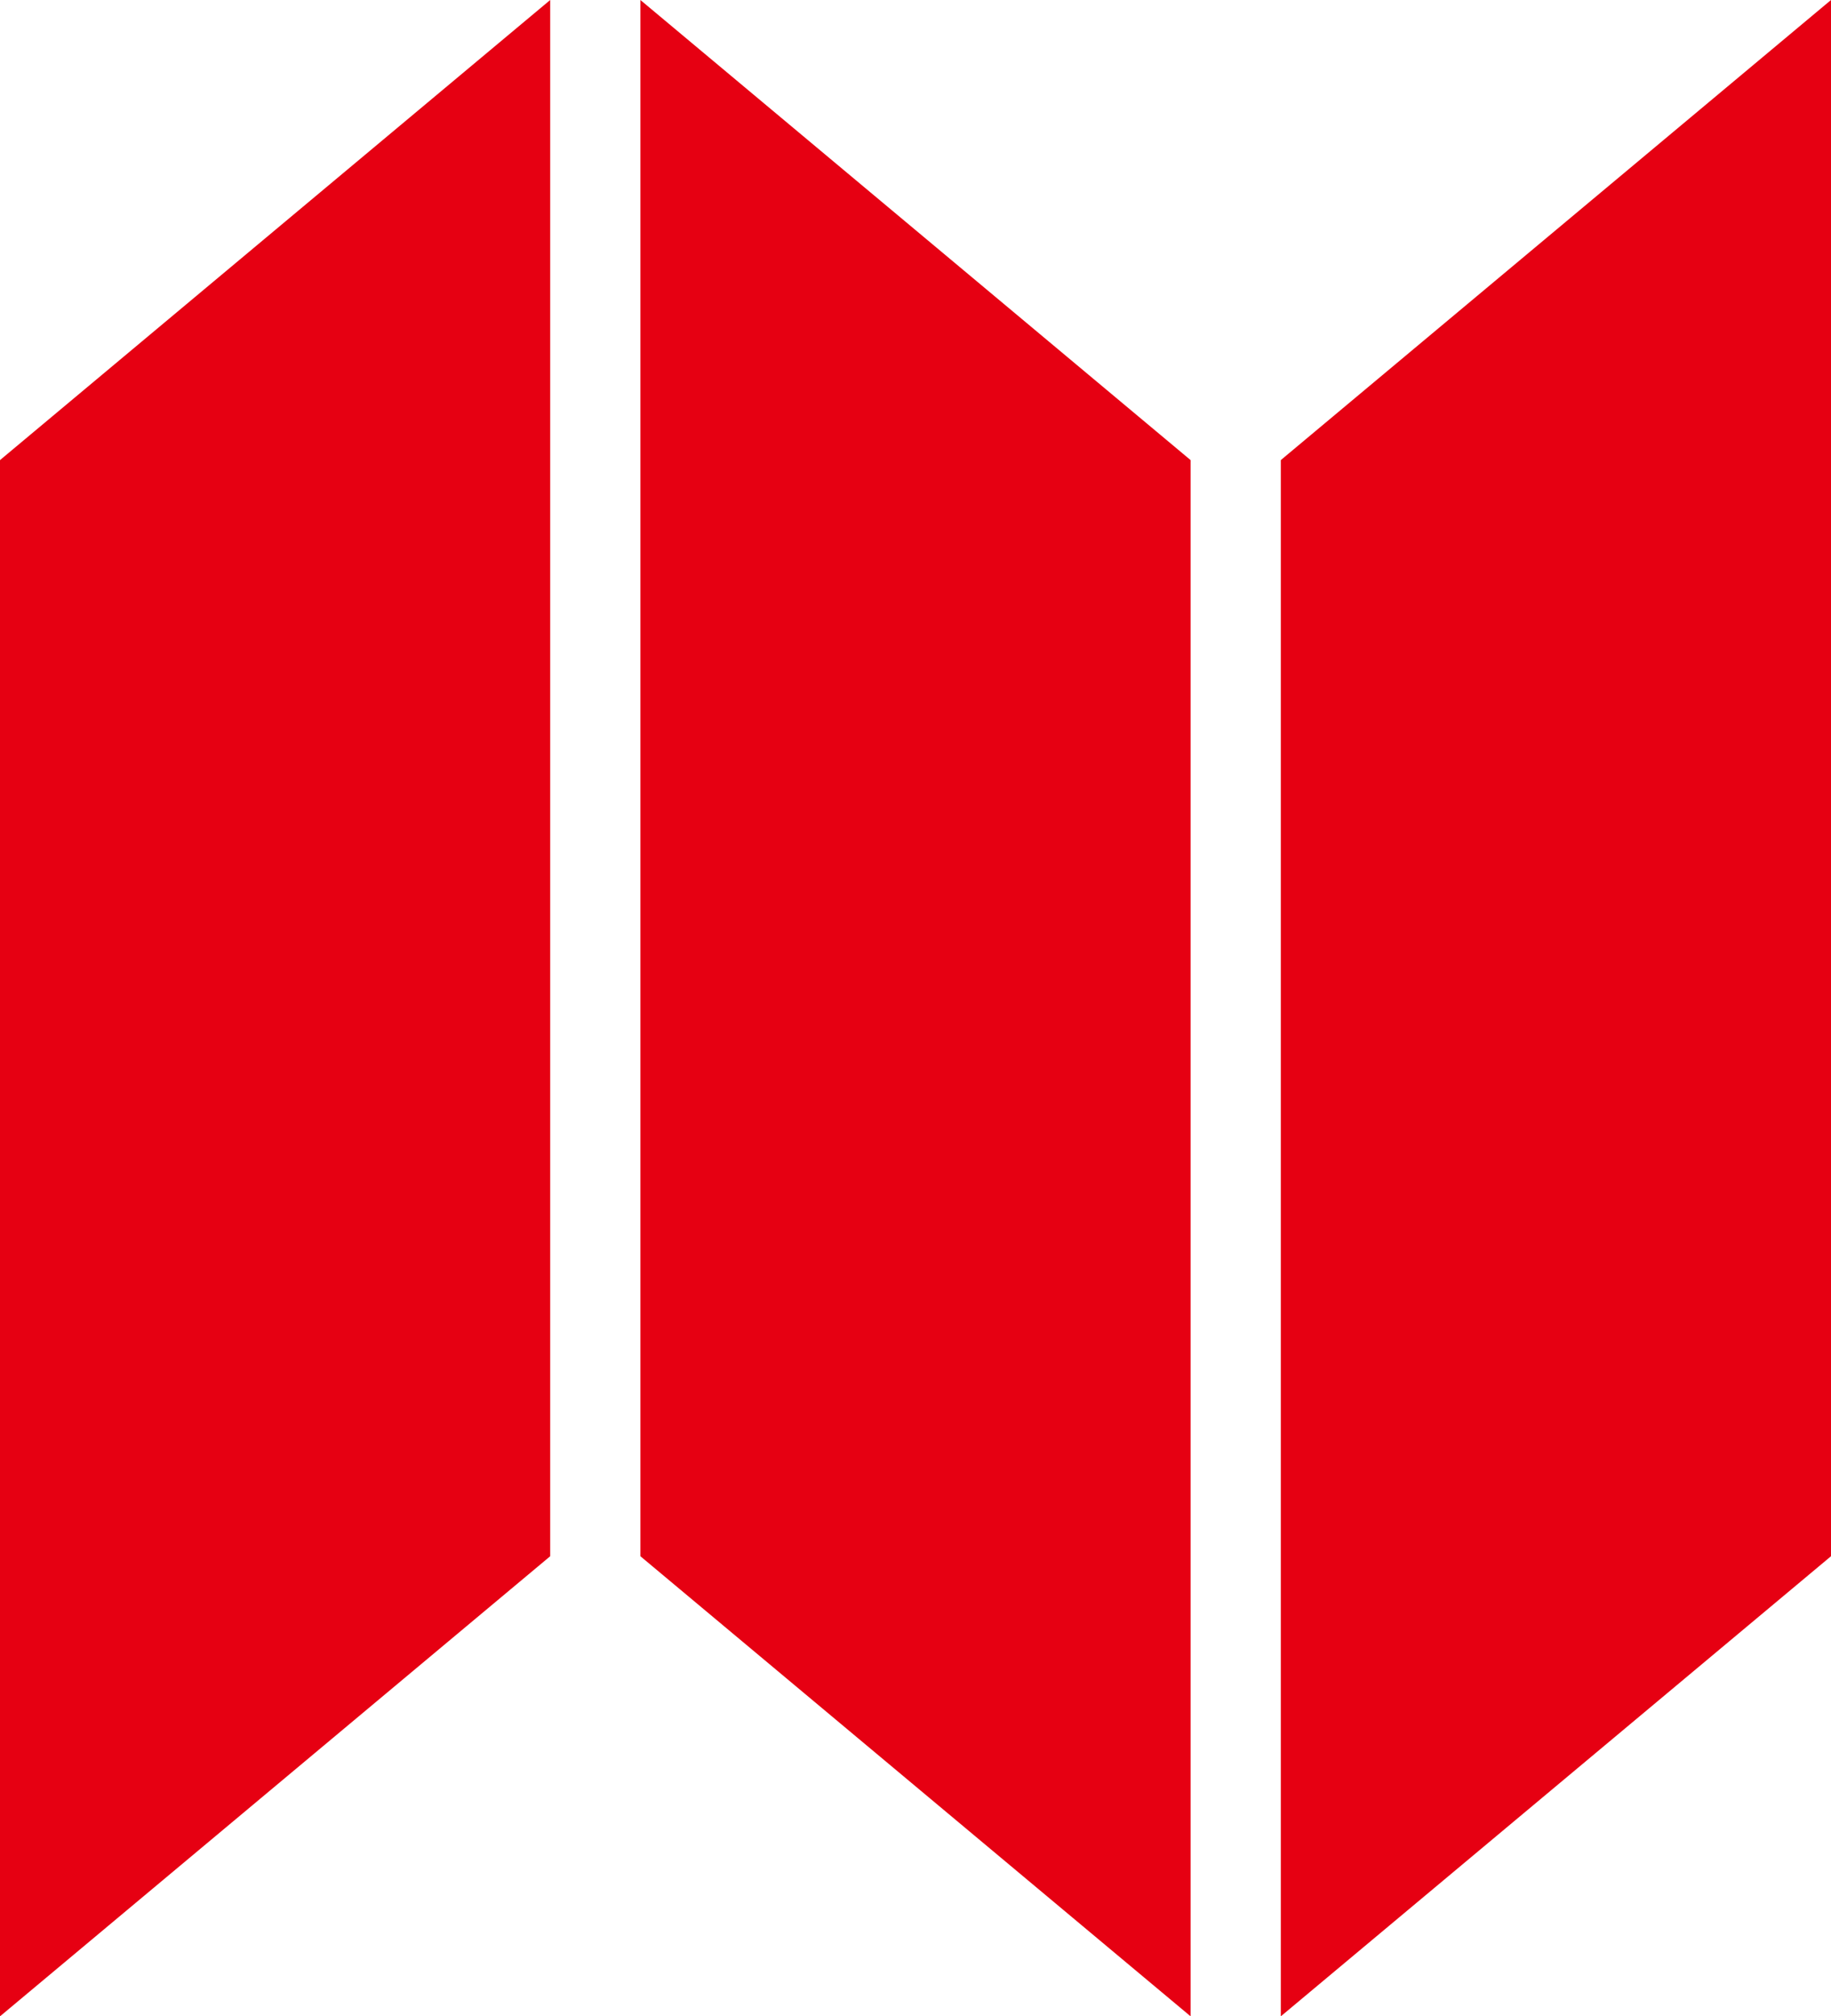
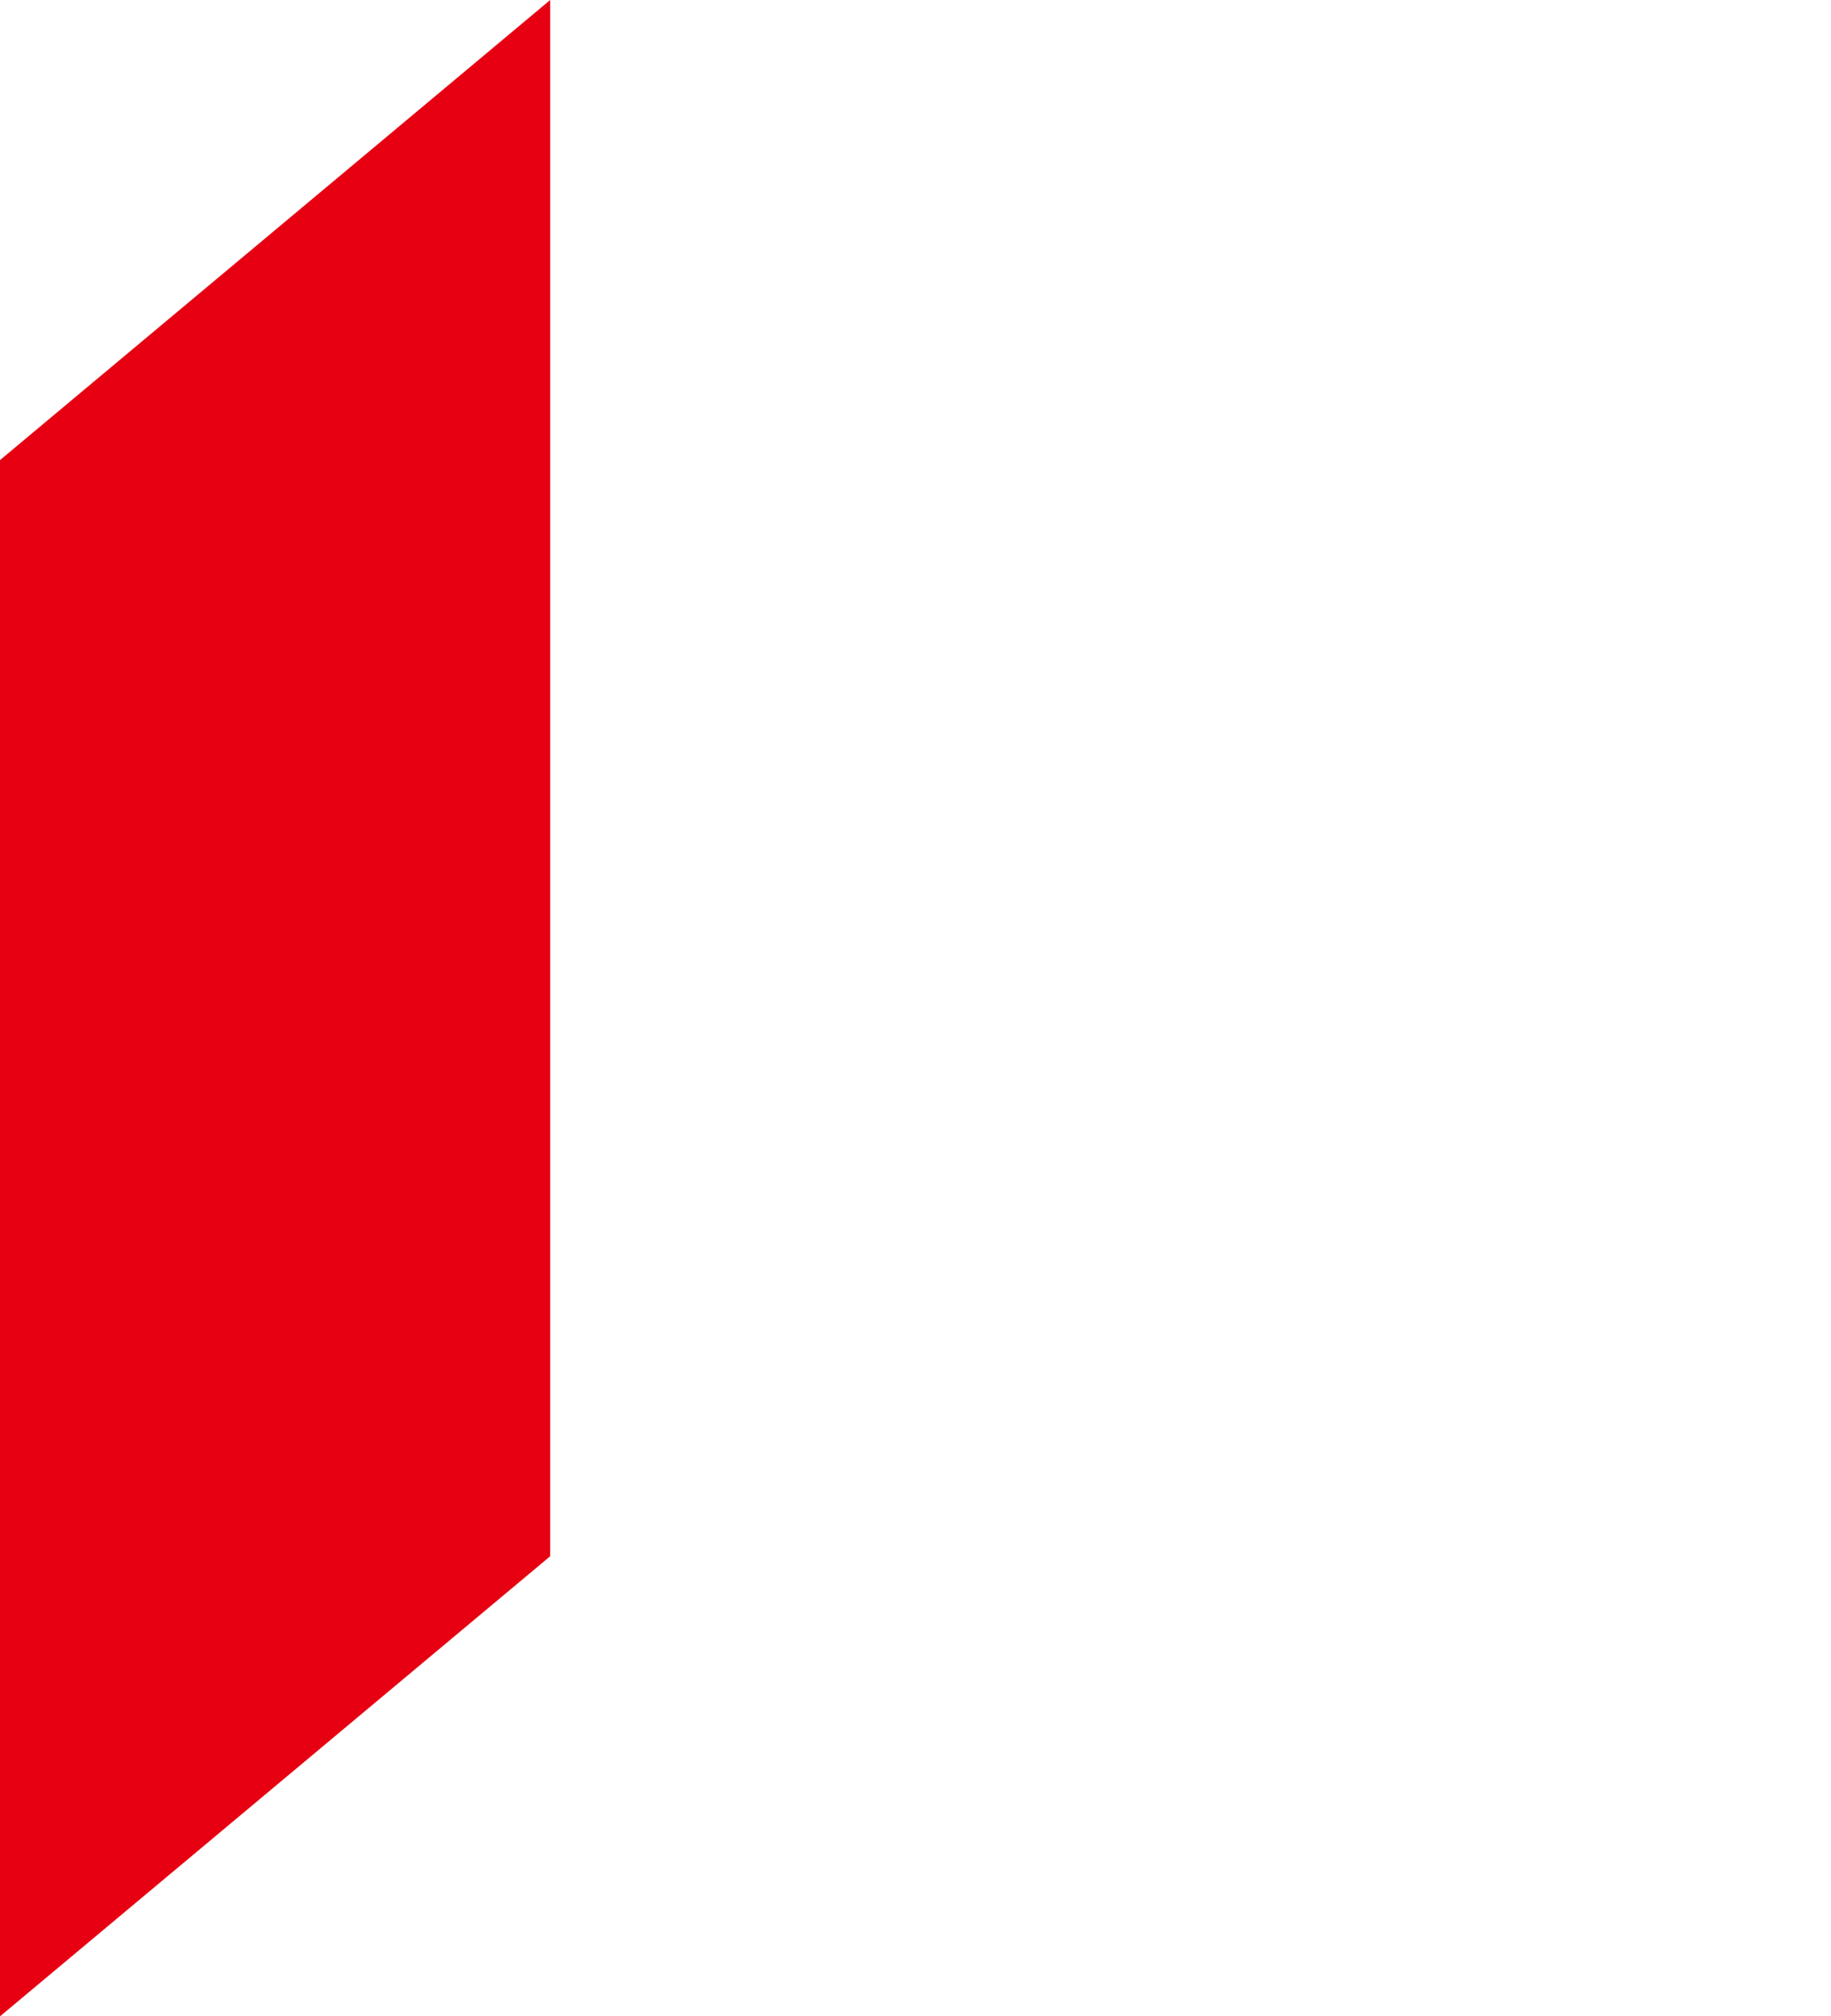
<svg xmlns="http://www.w3.org/2000/svg" version="1.1" id="レイヤー_1" x="0px" y="0px" viewBox="0 0 40.6 44.7" enable-background="new 0 0 40.6 44.7" xml:space="preserve">
  <g>
    <path fill="#E60012" d="M0,10.2v34.5l12.2-10.2V0L0,10.2z" />
-     <path fill="#E60012" d="M28.4,10.2v34.5l12.2-10.2V0L28.4,10.2z" />
-     <path fill="#E60012" d="M14.2,0v34.5l12.2,10.2V10.2L14.2,0z" />
+     <path fill="#E60012" d="M14.2,0l12.2,10.2V10.2L14.2,0z" />
  </g>
</svg>